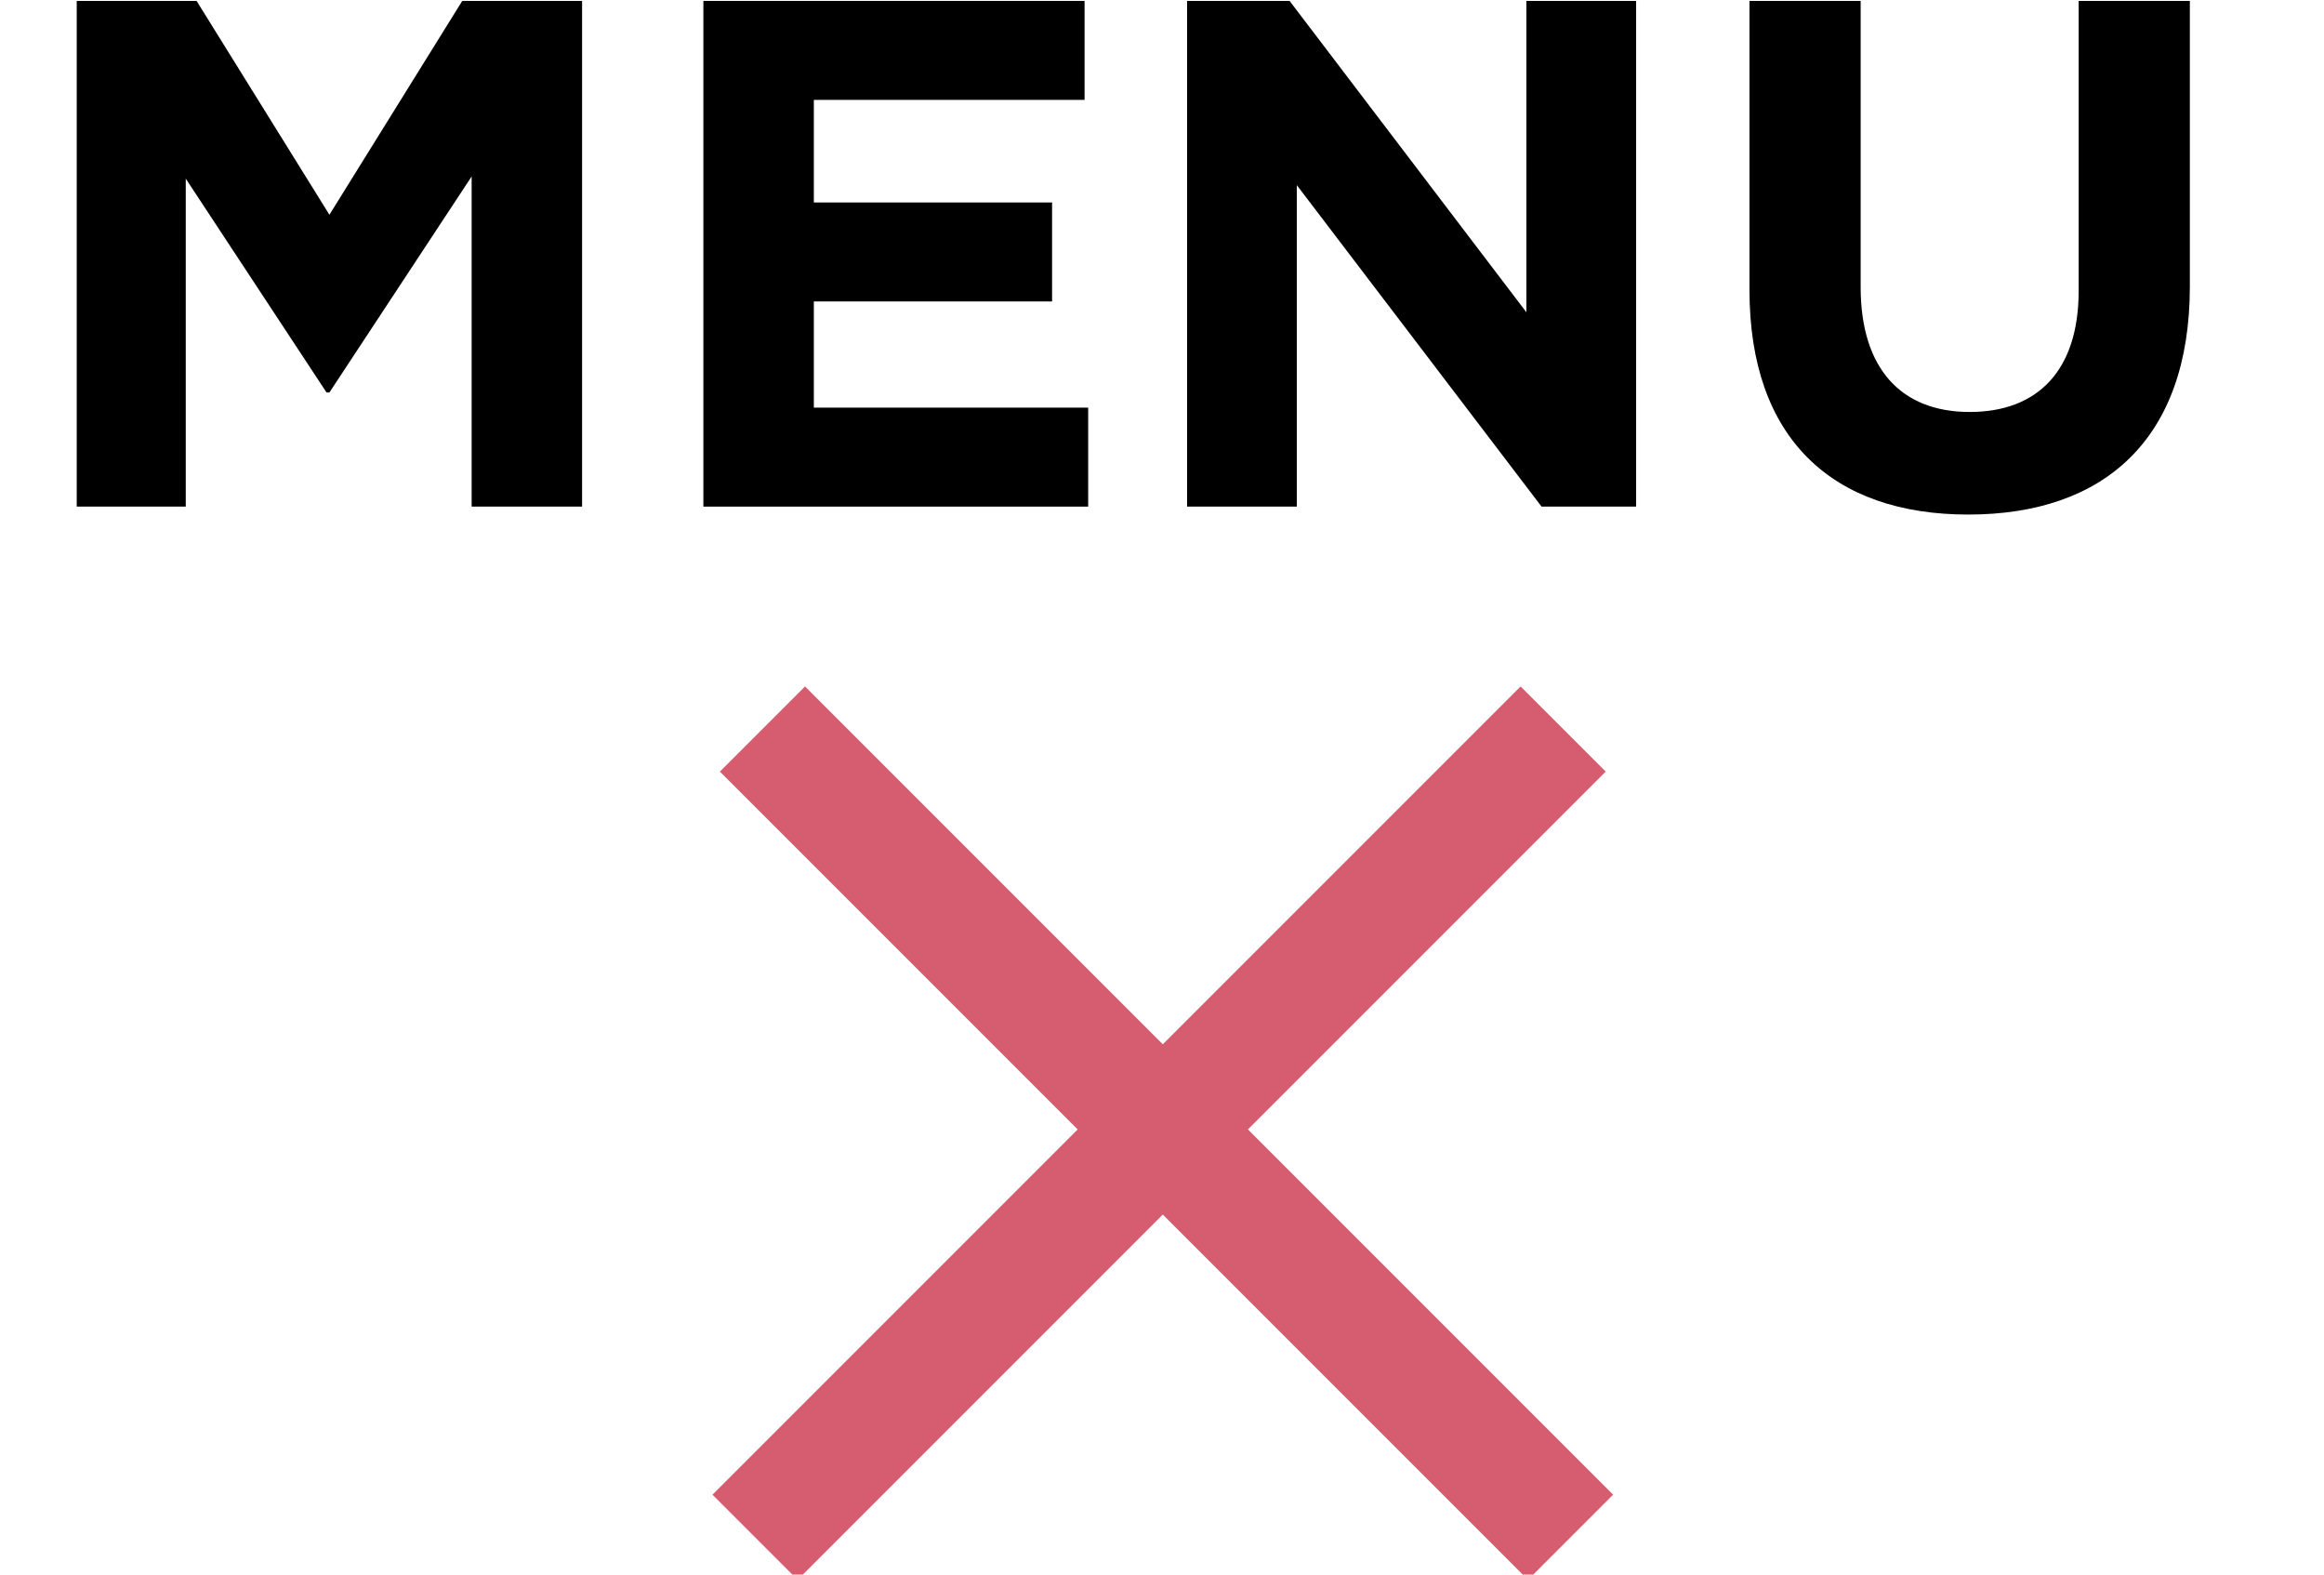
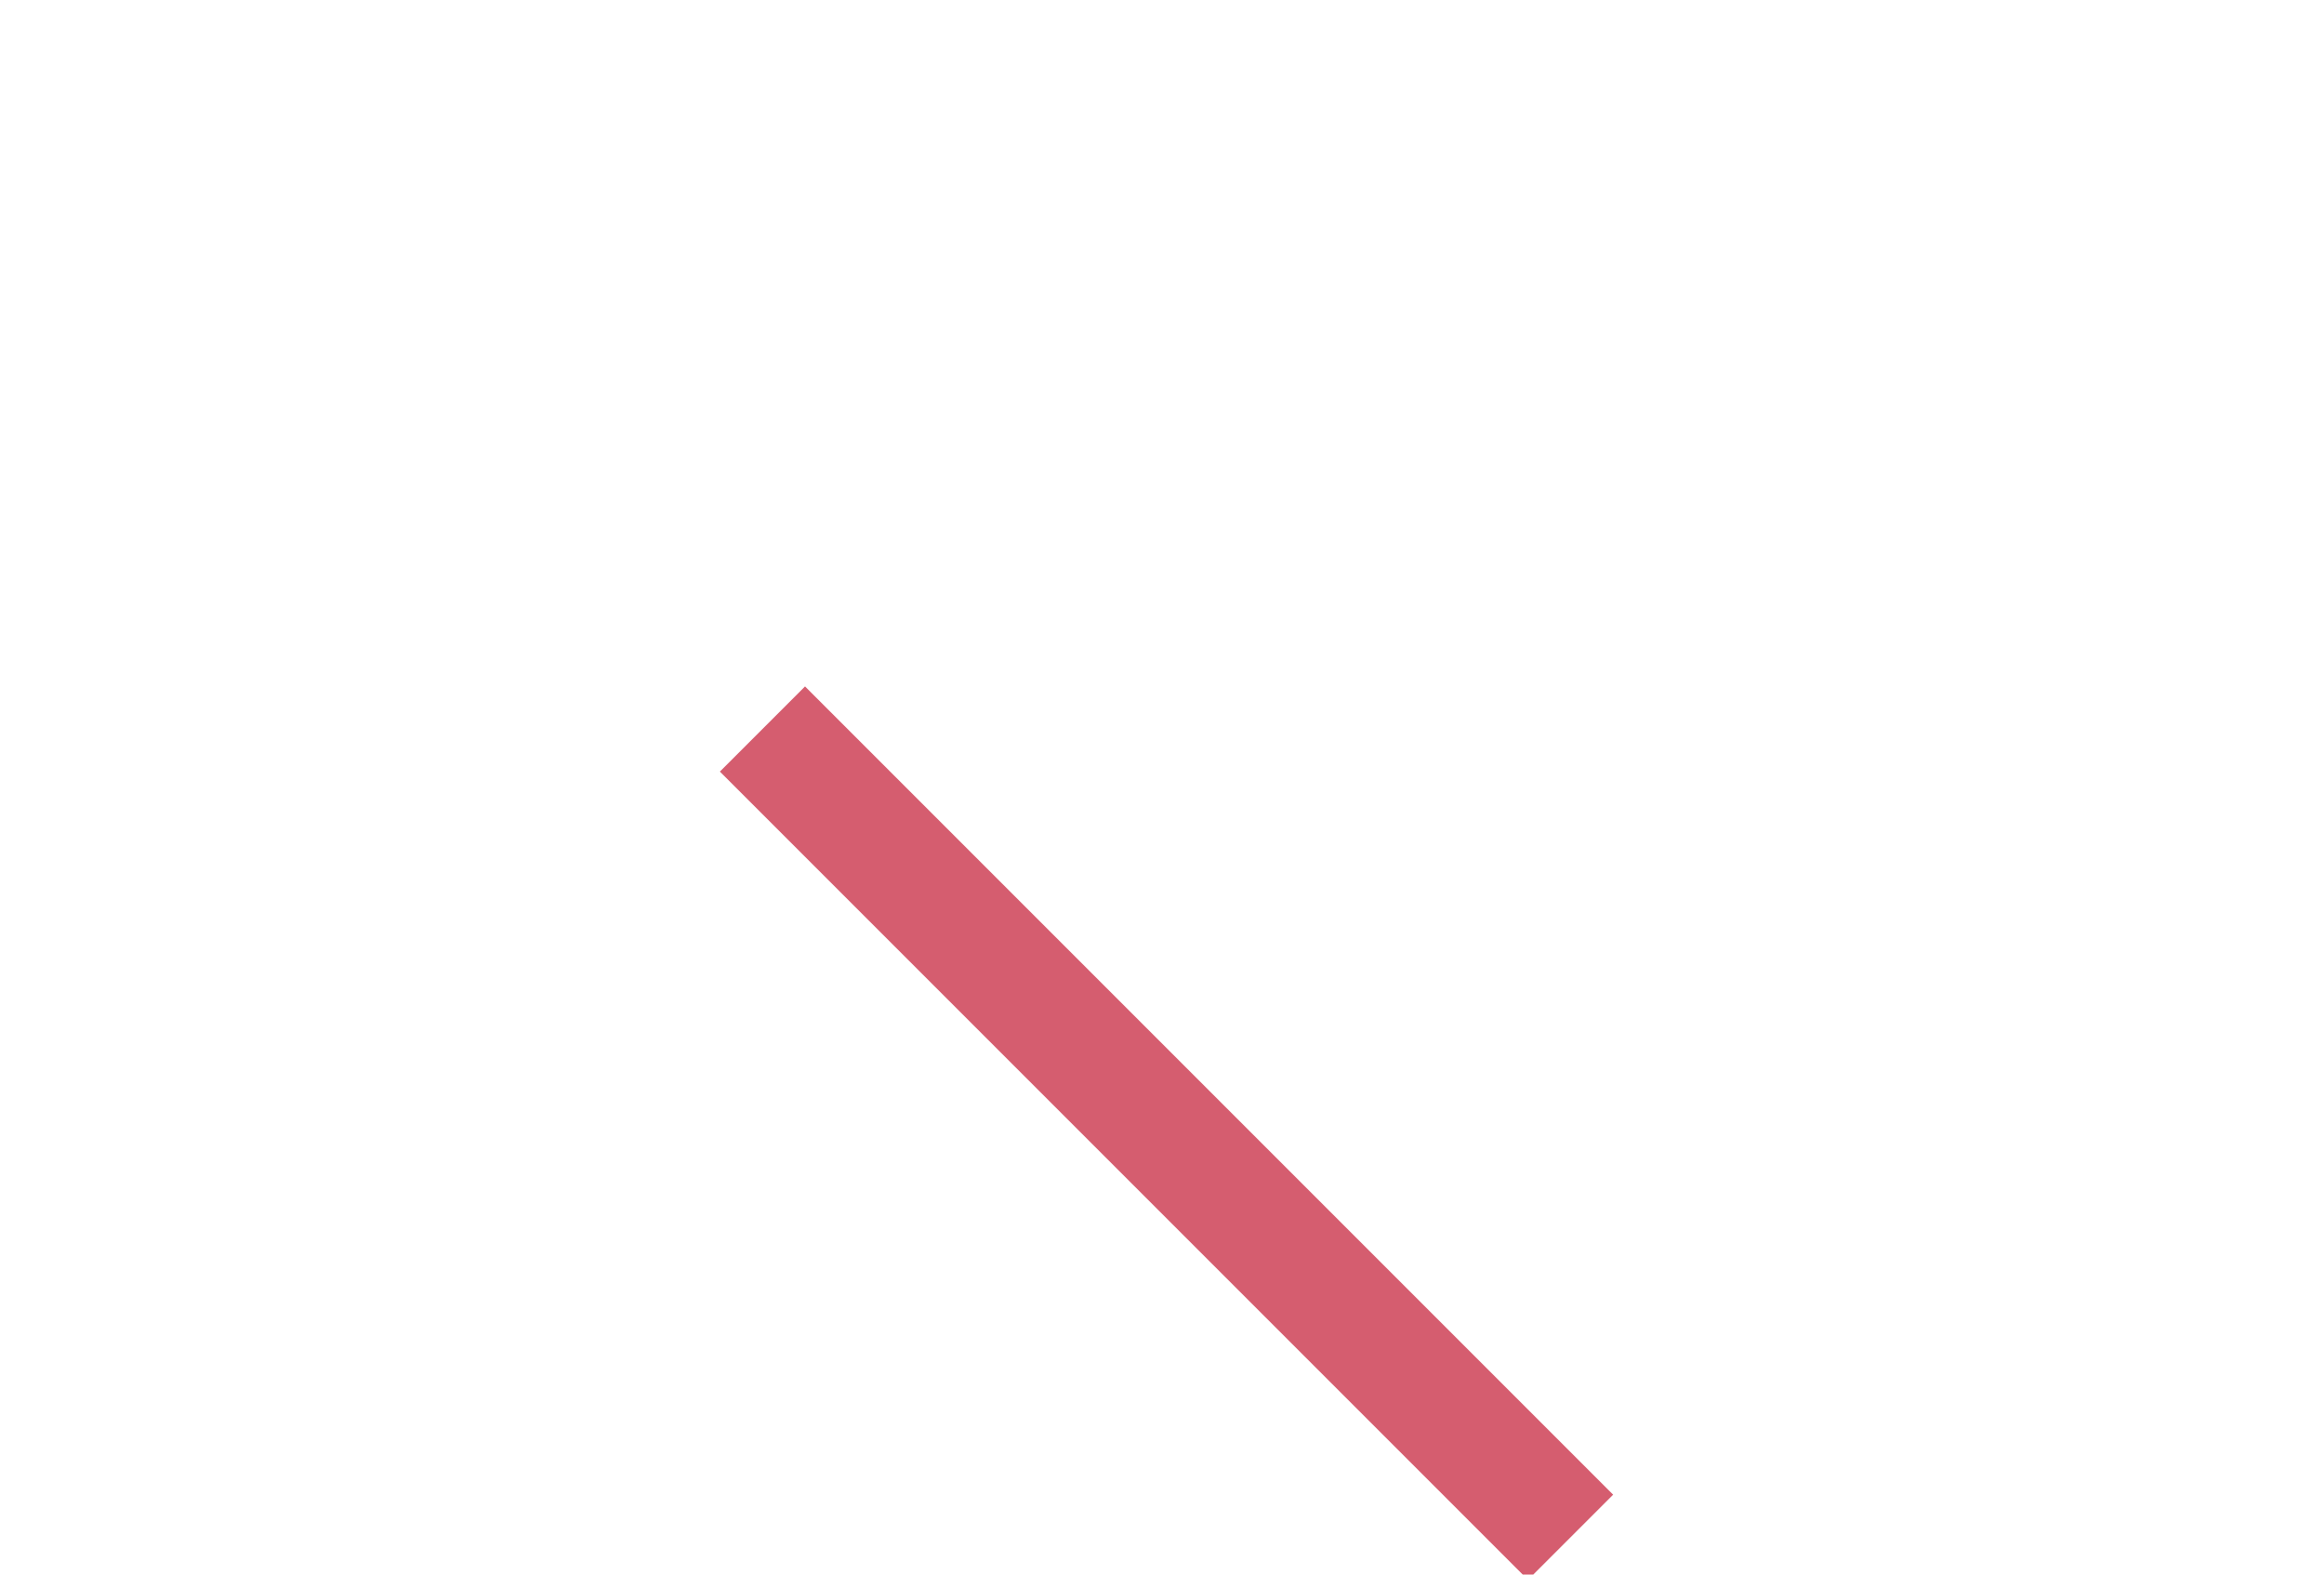
<svg xmlns="http://www.w3.org/2000/svg" width="100%" height="100%" viewBox="0 0 62 42" version="1.1" xml:space="preserve" style="fill-rule:evenodd;clip-rule:evenodd;stroke-linejoin:round;stroke-miterlimit:2;">
  <g id="menu" transform="matrix(0.642,0,0,0.642,-513.378,-28.462)">
    <g transform="matrix(1,0,0,0.705,-320.797,9.515)">
      <g transform="matrix(30,0,0,42.575,1121.12,79.244)">
-         <path d="M0.784,-0L0.784,-0.7L0.618,-0.7L0.434,-0.404L0.25,-0.7L0.084,-0.7L0.084,-0L0.235,-0L0.235,-0.454L0.43,-0.158L0.434,-0.158L0.631,-0.457L0.631,-0L0.784,-0Z" style="fill-rule:nonzero;" />
-       </g>
+         </g>
      <g transform="matrix(30,0,0,42.575,1147.16,79.244)">
-         <path d="M0.617,-0L0.617,-0.137L0.237,-0.137L0.237,-0.284L0.567,-0.284L0.567,-0.421L0.237,-0.421L0.237,-0.563L0.612,-0.563L0.612,-0.7L0.084,-0.7L0.084,-0L0.617,-0Z" style="fill-rule:nonzero;" />
-       </g>
+         </g>
      <g transform="matrix(30,0,0,42.575,1167.26,79.244)">
-         <path d="M0.706,-0L0.706,-0.7L0.554,-0.7L0.554,-0.269L0.226,-0.7L0.084,-0.7L0.084,-0L0.236,-0L0.236,-0.445L0.575,-0L0.706,-0Z" style="fill-rule:nonzero;" />
-       </g>
+         </g>
      <g transform="matrix(30,0,0,42.575,1190.96,79.244)">
-         <path d="M0.683,-0.305L0.683,-0.7L0.529,-0.7L0.529,-0.299C0.529,-0.188 0.472,-0.131 0.378,-0.131C0.284,-0.131 0.227,-0.19 0.227,-0.304L0.227,-0.7L0.073,-0.7L0.073,-0.3C0.073,-0.094 0.188,0.011 0.376,0.011C0.564,0.011 0.683,-0.093 0.683,-0.305Z" style="fill-rule:nonzero;" />
-       </g>
+         </g>
    </g>
    <g transform="matrix(0.35,-0.35,0.319,0.319,525.258,362.432)">
-       <rect x="800" y="75.243" width="95.946" height="11.089" style="fill:rgb(213,93,111);" />
-     </g>
+       </g>
    <g transform="matrix(-0.35,-0.35,-0.319,0.319,1170.69,362.432)">
      <rect x="800" y="75.243" width="95.946" height="11.089" style="fill:rgb(213,93,111);" />
    </g>
  </g>
</svg>